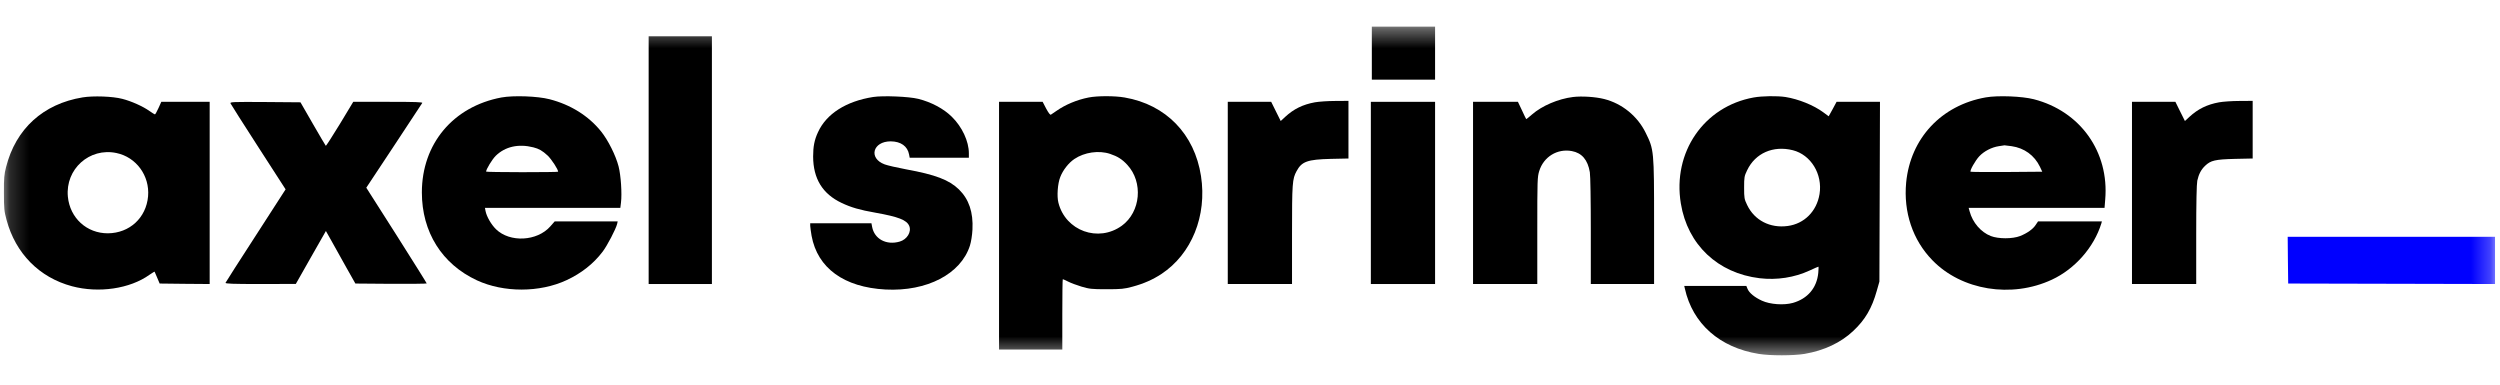
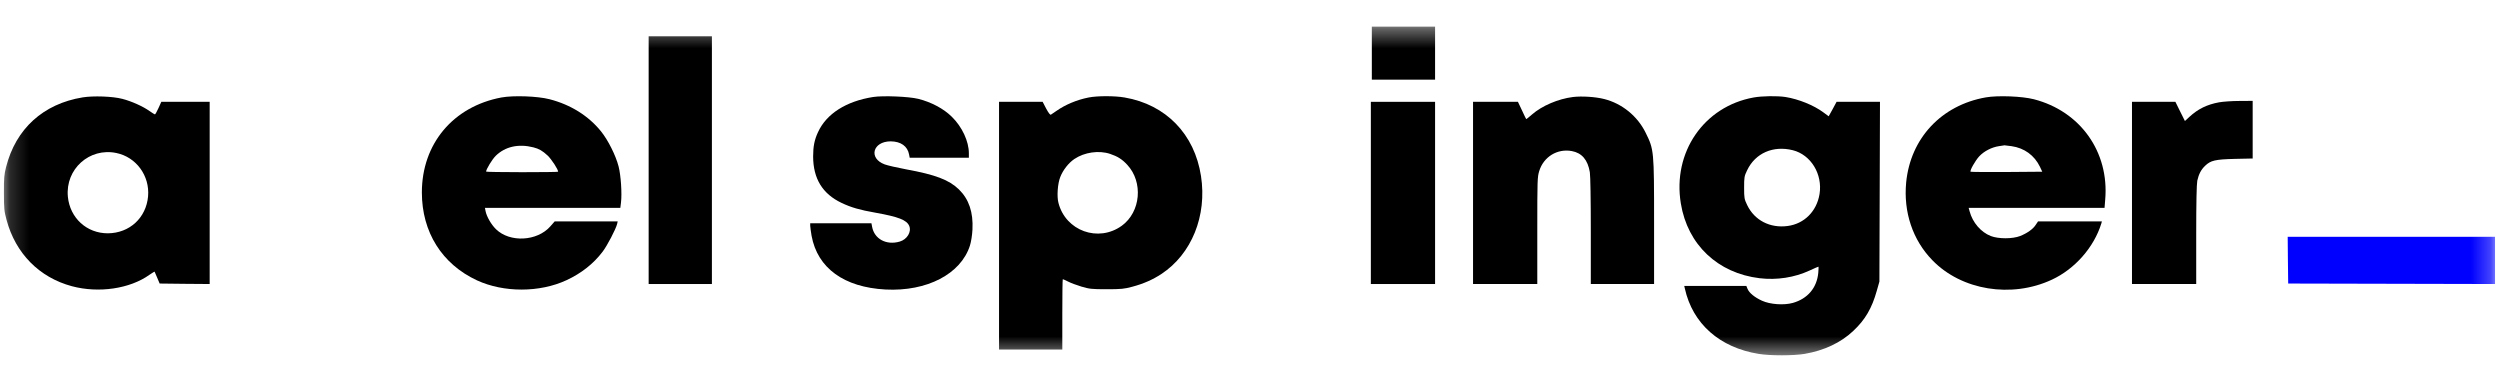
<svg xmlns="http://www.w3.org/2000/svg" width="130" height="20" viewBox="0 0 130 20" fill="none">
  <mask id="mask0_7663_5374" style="mask-type:luminance" maskUnits="userSpaceOnUse" x="0" y="1" width="130" height="18">
    <path d="M129.741 1.385H0.172V18.528H129.741V1.385Z" fill="white" />
  </mask>
  <g mask="url(#mask0_7663_5374)">
    <path d="M71.335 4.142H74.624V1.385H71.335V4.142Z" fill="black" />
    <path d="M33.73 14.769H37.019V1.887H33.73V14.769Z" fill="black" />
    <path d="M4.298 5.064C2.249 5.4 0.821 6.694 0.315 8.689C0.219 9.064 0.199 9.26 0.204 10.032C0.204 10.849 0.219 10.984 0.34 11.435C0.811 13.18 2.041 14.428 3.742 14.884C5.133 15.255 6.753 15.019 7.775 14.287C7.917 14.192 8.034 14.117 8.039 14.127C8.044 14.137 8.104 14.277 8.175 14.443L8.302 14.744L9.603 14.759L10.903 14.769V5.295H8.388L8.241 5.621C8.16 5.796 8.079 5.947 8.059 5.947C8.034 5.947 7.907 5.866 7.77 5.771C7.436 5.531 6.829 5.26 6.358 5.14C5.857 5.009 4.85 4.974 4.298 5.064ZM6.055 7.957C7.087 8.172 7.791 9.14 7.7 10.207C7.603 11.325 6.738 12.122 5.614 12.132C4.511 12.137 3.635 11.335 3.529 10.227C3.392 8.794 4.653 7.661 6.055 7.957Z" fill="black" />
    <path d="M26.072 5.069C23.561 5.541 21.937 7.481 21.937 10.007C21.937 12.067 22.98 13.731 24.802 14.578C26.193 15.22 28.061 15.22 29.463 14.568C30.227 14.212 30.855 13.721 31.331 13.095C31.568 12.789 32.029 11.907 32.09 11.646L32.12 11.511H28.846L28.613 11.776C27.929 12.548 26.517 12.623 25.794 11.922C25.546 11.681 25.303 11.265 25.247 10.969L25.217 10.809H32.257L32.292 10.528C32.348 10.067 32.287 9.12 32.166 8.653C32.019 8.082 31.624 7.295 31.26 6.839C30.607 6.027 29.681 5.445 28.577 5.16C27.95 4.999 26.7 4.954 26.072 5.069ZM27.732 7.661C28.026 7.736 28.198 7.831 28.481 8.092C28.678 8.283 29.023 8.804 29.023 8.929C29.023 8.944 28.183 8.954 27.15 8.954C26.122 8.954 25.277 8.939 25.277 8.924C25.277 8.804 25.591 8.288 25.778 8.102C26.264 7.626 26.953 7.465 27.732 7.661Z" fill="black" />
    <path d="M45.401 5.044C43.999 5.265 42.971 5.917 42.536 6.874C42.349 7.275 42.283 7.616 42.283 8.142C42.288 9.29 42.769 10.082 43.766 10.553C44.252 10.784 44.707 10.919 45.517 11.059C46.727 11.275 47.147 11.44 47.279 11.746C47.41 12.057 47.167 12.453 46.783 12.563C46.089 12.764 45.467 12.428 45.35 11.796L45.315 11.611H42.131V11.746C42.136 11.826 42.167 12.057 42.202 12.262C42.511 13.942 43.888 14.939 46.049 15.055C48.205 15.165 49.966 14.247 50.437 12.769C50.498 12.573 50.553 12.237 50.568 11.937C50.614 11.039 50.386 10.363 49.865 9.851C49.354 9.355 48.65 9.085 47.111 8.804C46.651 8.719 46.15 8.603 46.003 8.548C45.148 8.232 45.381 7.35 46.317 7.35C46.843 7.355 47.193 7.601 47.273 8.037L47.304 8.202H50.381V7.972C50.381 7.35 50.032 6.598 49.495 6.072C49.07 5.651 48.428 5.31 47.749 5.14C47.258 5.019 45.917 4.964 45.401 5.044Z" fill="black" />
    <path d="M56.606 5.07C55.999 5.19 55.402 5.44 54.936 5.766C54.81 5.856 54.683 5.942 54.648 5.962C54.607 5.987 54.526 5.877 54.4 5.646L54.218 5.295H51.95V18.177H55.24V16.348C55.24 15.34 55.25 14.518 55.265 14.518C55.28 14.518 55.407 14.573 55.544 14.643C55.68 14.714 55.989 14.829 56.237 14.904C56.647 15.024 56.753 15.04 57.543 15.04C58.307 15.04 58.459 15.024 58.884 14.909C59.466 14.754 59.942 14.543 60.392 14.248C61.967 13.21 62.771 11.22 62.452 9.155C62.118 6.974 60.63 5.44 58.484 5.07C57.973 4.979 57.057 4.979 56.606 5.07ZM57.725 8.002C58.115 8.132 58.353 8.283 58.616 8.568C59.456 9.47 59.319 11.019 58.337 11.736C57.118 12.623 55.407 12.007 55.038 10.543C54.951 10.212 54.997 9.546 55.134 9.205C55.275 8.844 55.559 8.478 55.867 8.268C56.389 7.917 57.138 7.806 57.725 8.002Z" fill="black" />
    <path d="M81.797 5.044C81.027 5.14 80.182 5.501 79.666 5.952C79.509 6.092 79.367 6.202 79.362 6.192C79.352 6.182 79.25 5.977 79.139 5.731L78.932 5.295H76.598V14.769H79.939V11.992C79.939 9.36 79.944 9.2 80.04 8.894C80.268 8.152 80.981 7.716 81.736 7.856C82.257 7.952 82.566 8.313 82.672 8.959C82.702 9.155 82.722 10.378 82.722 12.022V14.769H86.012V11.546C86.012 7.826 86.007 7.781 85.577 6.909C85.152 6.037 84.347 5.385 83.421 5.15C82.965 5.034 82.257 4.989 81.797 5.044Z" fill="black" />
    <path d="M91.19 5.069C88.604 5.536 86.964 7.917 87.404 10.583C87.754 12.724 89.323 14.207 91.504 14.468C92.4 14.573 93.306 14.433 94.1 14.067C94.338 13.957 94.541 13.867 94.556 13.867C94.571 13.867 94.566 14.012 94.55 14.192C94.475 14.969 93.999 15.531 93.23 15.751C92.754 15.882 92.046 15.831 91.62 15.636C91.236 15.46 90.957 15.23 90.871 15.019L90.81 14.869H87.581L87.612 15.004C88.017 16.834 89.424 18.077 91.454 18.403C92.056 18.503 93.265 18.498 93.837 18.403C94.859 18.227 95.72 17.821 96.368 17.21C96.99 16.628 97.339 16.027 97.593 15.12L97.729 14.643L97.759 5.295H95.502L95.3 5.671L95.092 6.047L94.819 5.846C94.313 5.47 93.528 5.155 92.845 5.044C92.405 4.979 91.64 4.989 91.19 5.069ZM93.225 7.811C94.166 8.047 94.783 9.054 94.616 10.092C94.469 10.989 93.822 11.636 92.962 11.751C92.041 11.877 91.23 11.455 90.851 10.659C90.704 10.353 90.694 10.297 90.694 9.756C90.694 9.215 90.704 9.16 90.851 8.854C91.276 7.962 92.207 7.556 93.225 7.811Z" fill="black" />
    <path d="M103.261 5.064C100.953 5.47 99.344 7.19 99.121 9.486C98.974 11.029 99.46 12.483 100.483 13.531C102.001 15.1 104.602 15.521 106.698 14.543C107.897 13.987 108.889 12.854 109.269 11.621L109.299 11.511H105.979L105.862 11.686C105.721 11.912 105.412 12.127 105.048 12.273C104.648 12.428 103.919 12.428 103.519 12.273C103.008 12.072 102.578 11.576 102.421 10.994L102.37 10.809H109.436L109.471 10.378C109.684 7.897 108.176 5.781 105.757 5.16C105.149 5.004 103.889 4.954 103.261 5.064ZM104.602 7.601C105.266 7.696 105.787 8.077 106.075 8.668L106.197 8.929L104.349 8.944C103.327 8.949 102.482 8.944 102.471 8.929C102.416 8.879 102.715 8.348 102.922 8.127C103.17 7.862 103.57 7.656 103.94 7.601C104.086 7.581 104.218 7.561 104.233 7.556C104.248 7.556 104.415 7.576 104.602 7.601Z" fill="black" />
-     <path d="M68.374 5.32C67.746 5.435 67.275 5.666 66.83 6.077L66.597 6.293L66.35 5.796L66.102 5.295H63.844V14.769H67.185V12.212C67.185 9.511 67.2 9.31 67.422 8.899C67.691 8.398 67.984 8.293 69.199 8.262L70.12 8.242V5.245L69.427 5.25C69.042 5.25 68.571 5.285 68.374 5.32Z" fill="black" />
    <path d="M115.393 5.32C114.765 5.435 114.295 5.666 113.849 6.077L113.616 6.293L113.368 5.796L113.121 5.295H110.863V14.769H114.203V12.212C114.203 10.518 114.224 9.571 114.259 9.395C114.335 9.054 114.457 8.819 114.669 8.618C114.958 8.343 115.185 8.288 116.218 8.262L117.139 8.242V5.245L116.446 5.25C116.061 5.25 115.591 5.285 115.393 5.32Z" fill="black" />
-     <path d="M11.986 5.375C12.007 5.42 12.655 6.448 13.434 7.651L14.851 9.846L13.302 12.247C12.447 13.566 11.738 14.674 11.728 14.704C11.708 14.754 12.093 14.769 13.54 14.769L15.383 14.764L16.162 13.39L16.947 12.012L17.235 12.523C17.392 12.809 17.736 13.42 17.999 13.892L18.48 14.744L20.337 14.759C21.355 14.764 22.19 14.754 22.19 14.739C22.19 14.719 21.481 13.591 20.621 12.232L19.047 9.761L20.484 7.591C21.274 6.398 21.937 5.39 21.957 5.355C21.988 5.31 21.618 5.295 20.181 5.295H18.369L17.67 6.453C17.28 7.09 16.957 7.596 16.941 7.581C16.926 7.566 16.622 7.054 16.268 6.438L15.625 5.32L13.788 5.305C12.103 5.295 11.956 5.3 11.986 5.375Z" fill="black" />
    <path d="M71.284 14.769H74.624V5.295H71.284V14.769Z" fill="black" />
    <path d="M118.971 13.526L118.986 14.744L129.741 14.769V12.313H118.96L118.971 13.526Z" fill="#0000FF" />
  </g>
</svg>